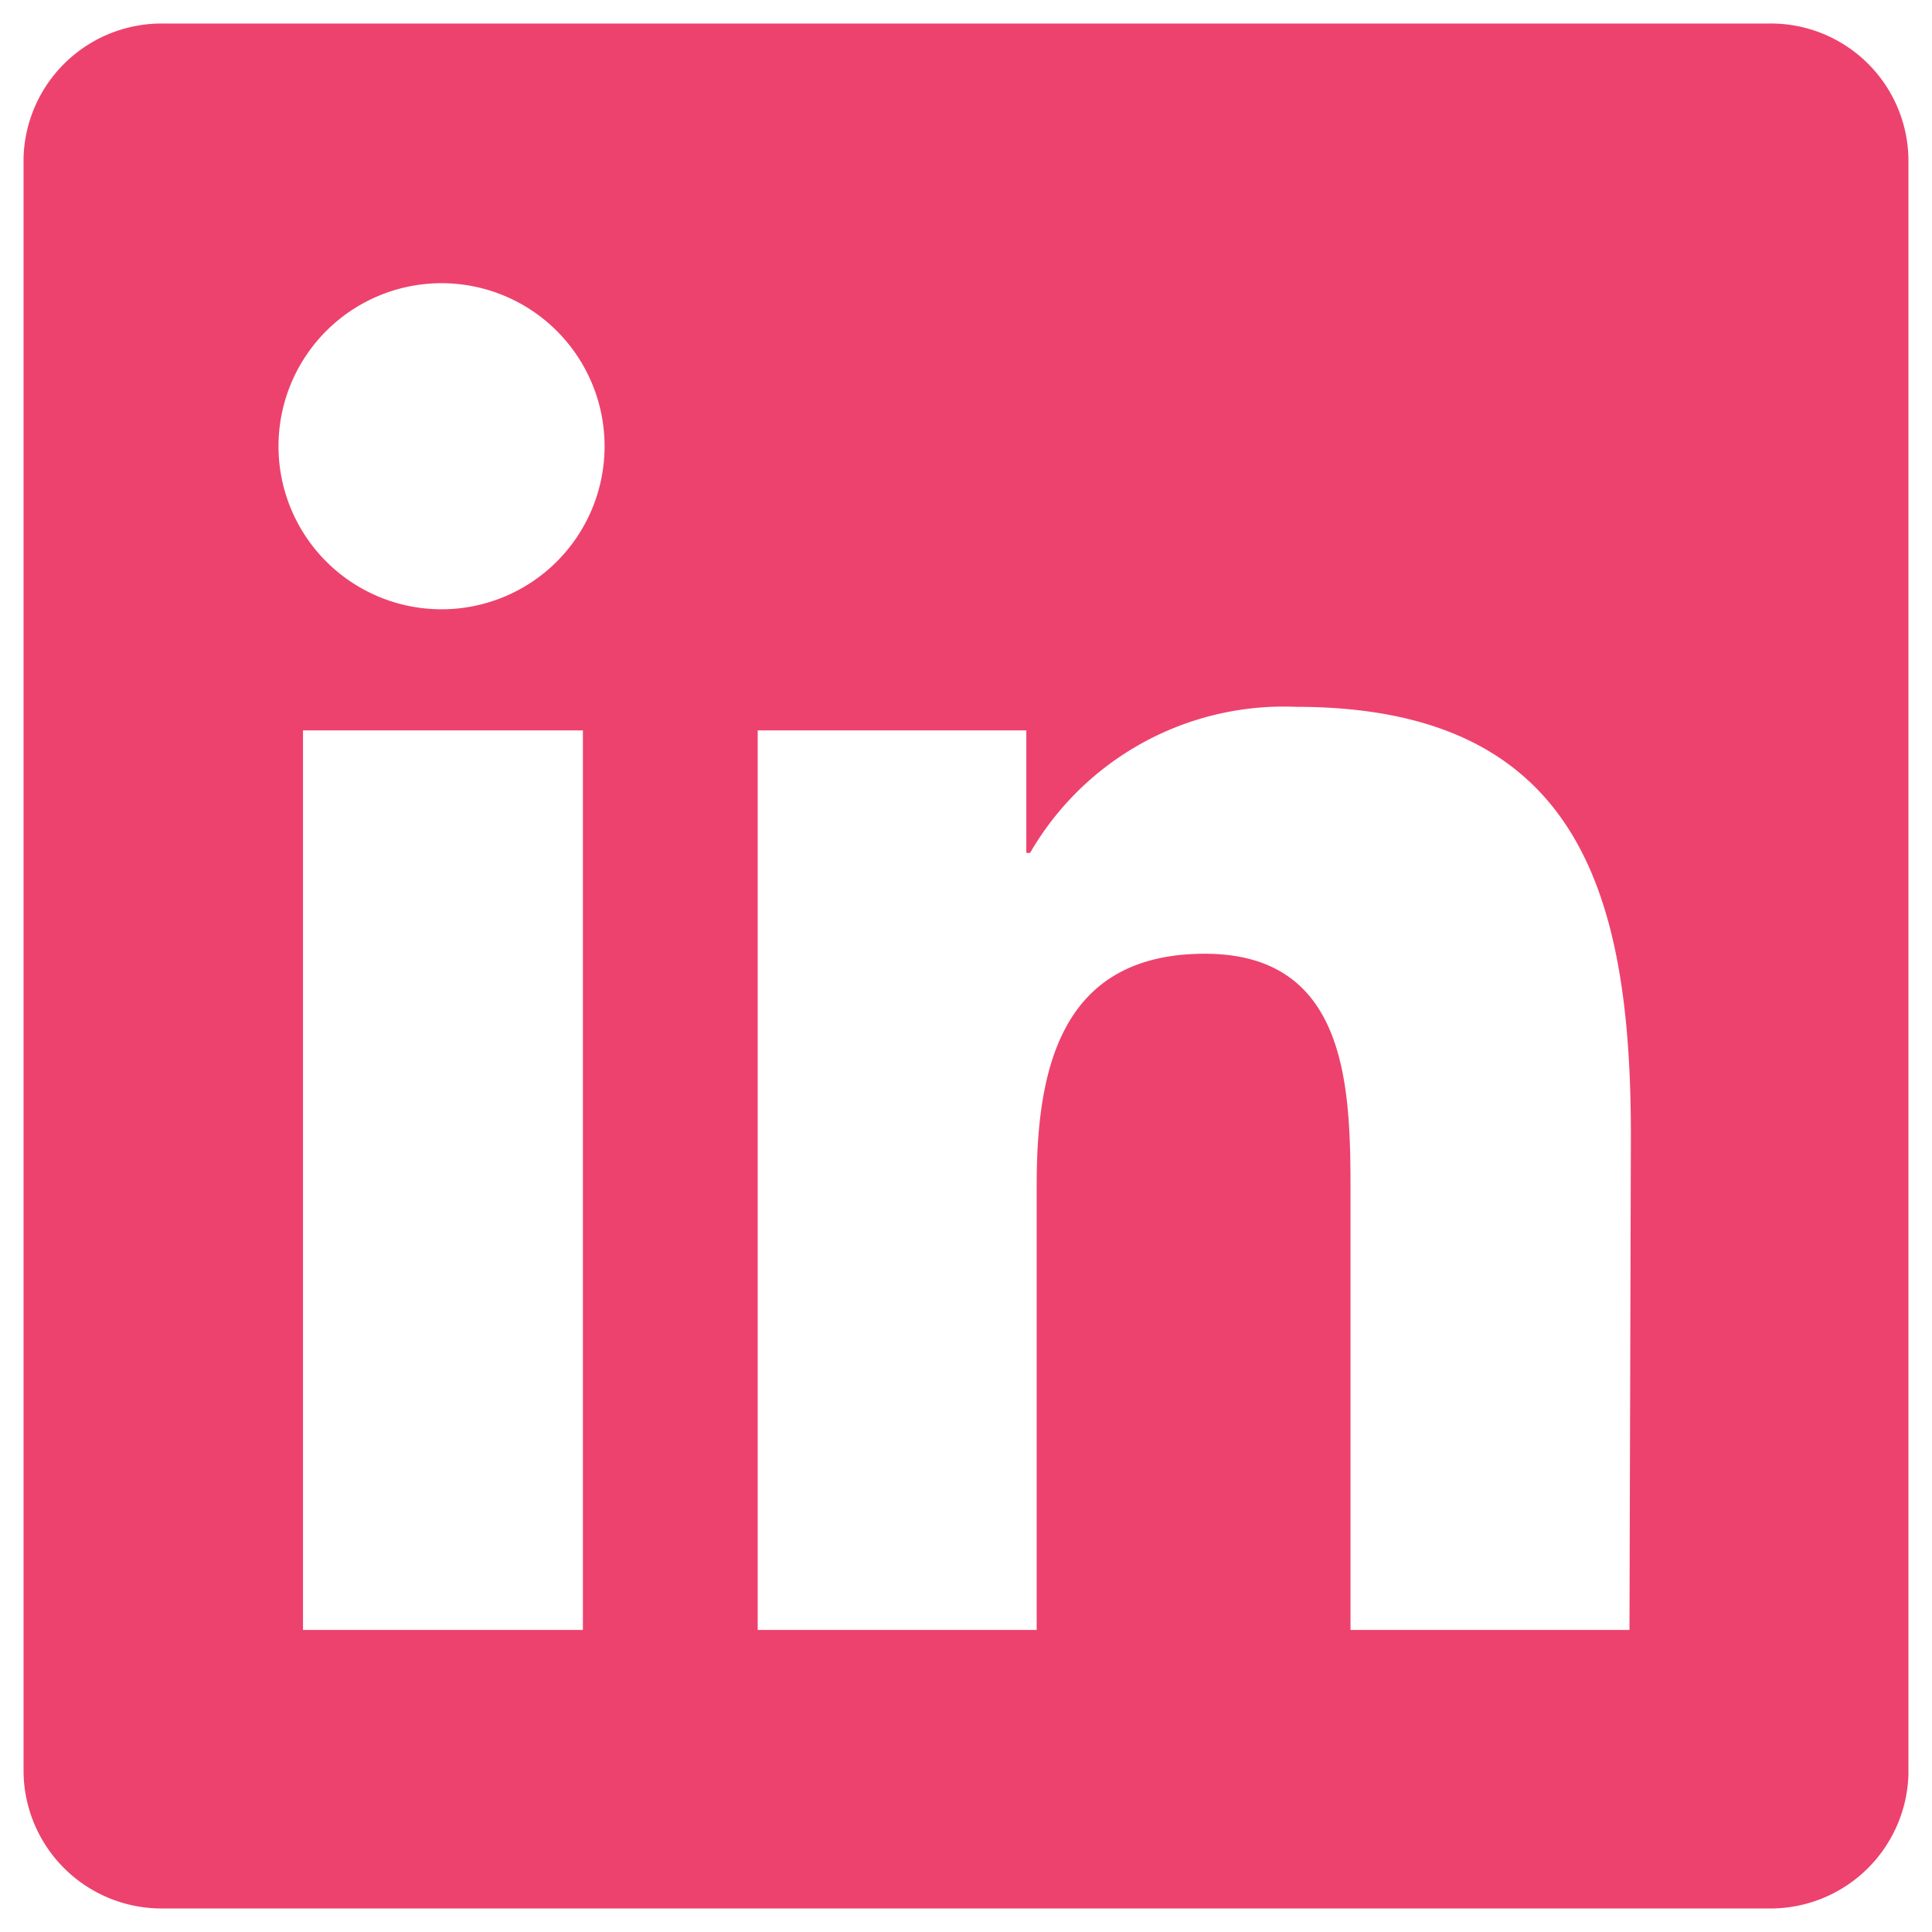
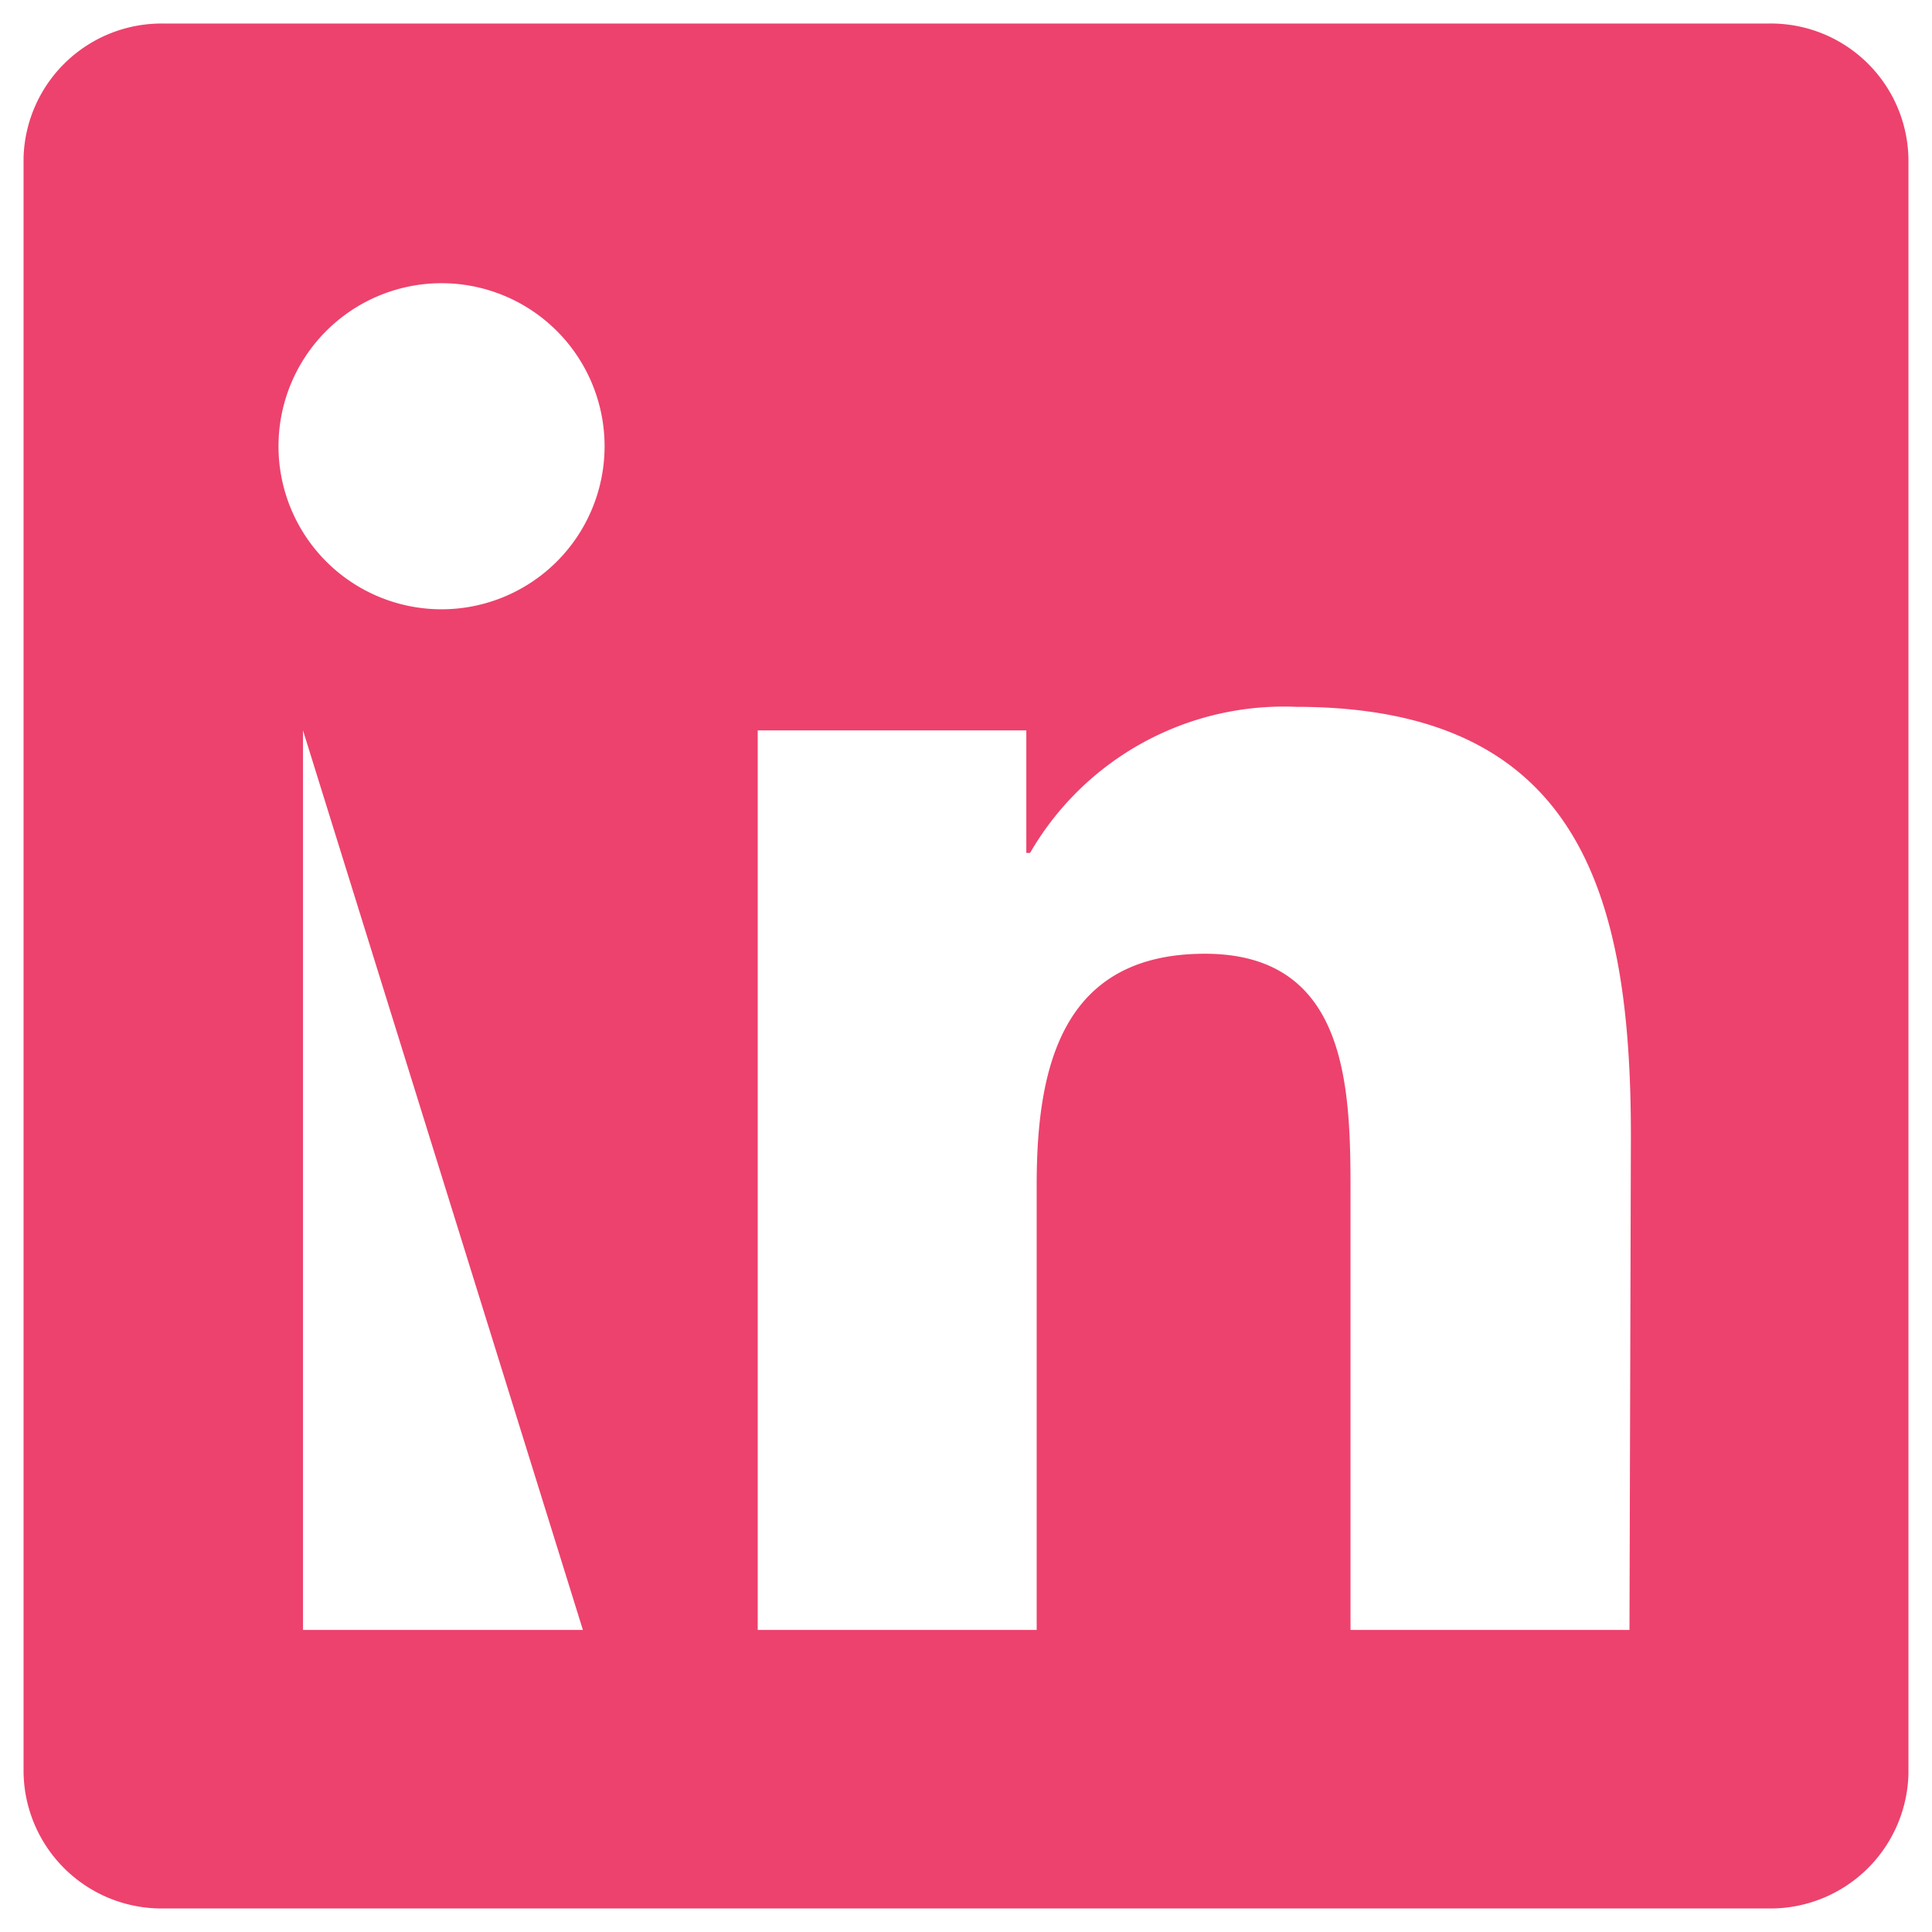
<svg xmlns="http://www.w3.org/2000/svg" viewBox="0 0 41 41">
-   <path d="M37.54.5H3.5a2.93,2.93,0,0,0-3,2.84V37.61a2.93,2.93,0,0,0,3,2.89H37.5a2.93,2.93,0,0,0,3-2.85h0V3.38a2.92,2.92,0,0,0-3-2.88M12.37,34.59H6.43V15.5h5.94ZM12.83,9.5a3.46,3.46,0,1,1,0-.06ZM34.58,34.59H28.66V25.3c0-2.21-.05-5.06-3.09-5.06S22,22.65,22,25.14v9.45H16.08V15.5h5.7v2.6h.08A6.22,6.22,0,0,1,27.5,15c6,0,7.11,3.95,7.11,9.1Z" fill="#ed426d" />
+   <path d="M37.54.5H3.5a2.93,2.93,0,0,0-3,2.84V37.61a2.93,2.93,0,0,0,3,2.89H37.5a2.93,2.93,0,0,0,3-2.85h0V3.38a2.92,2.92,0,0,0-3-2.88M12.37,34.59H6.43V15.5ZM12.83,9.5a3.46,3.46,0,1,1,0-.06ZM34.58,34.59H28.66V25.3c0-2.21-.05-5.06-3.09-5.06S22,22.65,22,25.14v9.45H16.08V15.5h5.7v2.6h.08A6.22,6.22,0,0,1,27.5,15c6,0,7.11,3.95,7.11,9.1Z" fill="#ed426d" />
</svg>